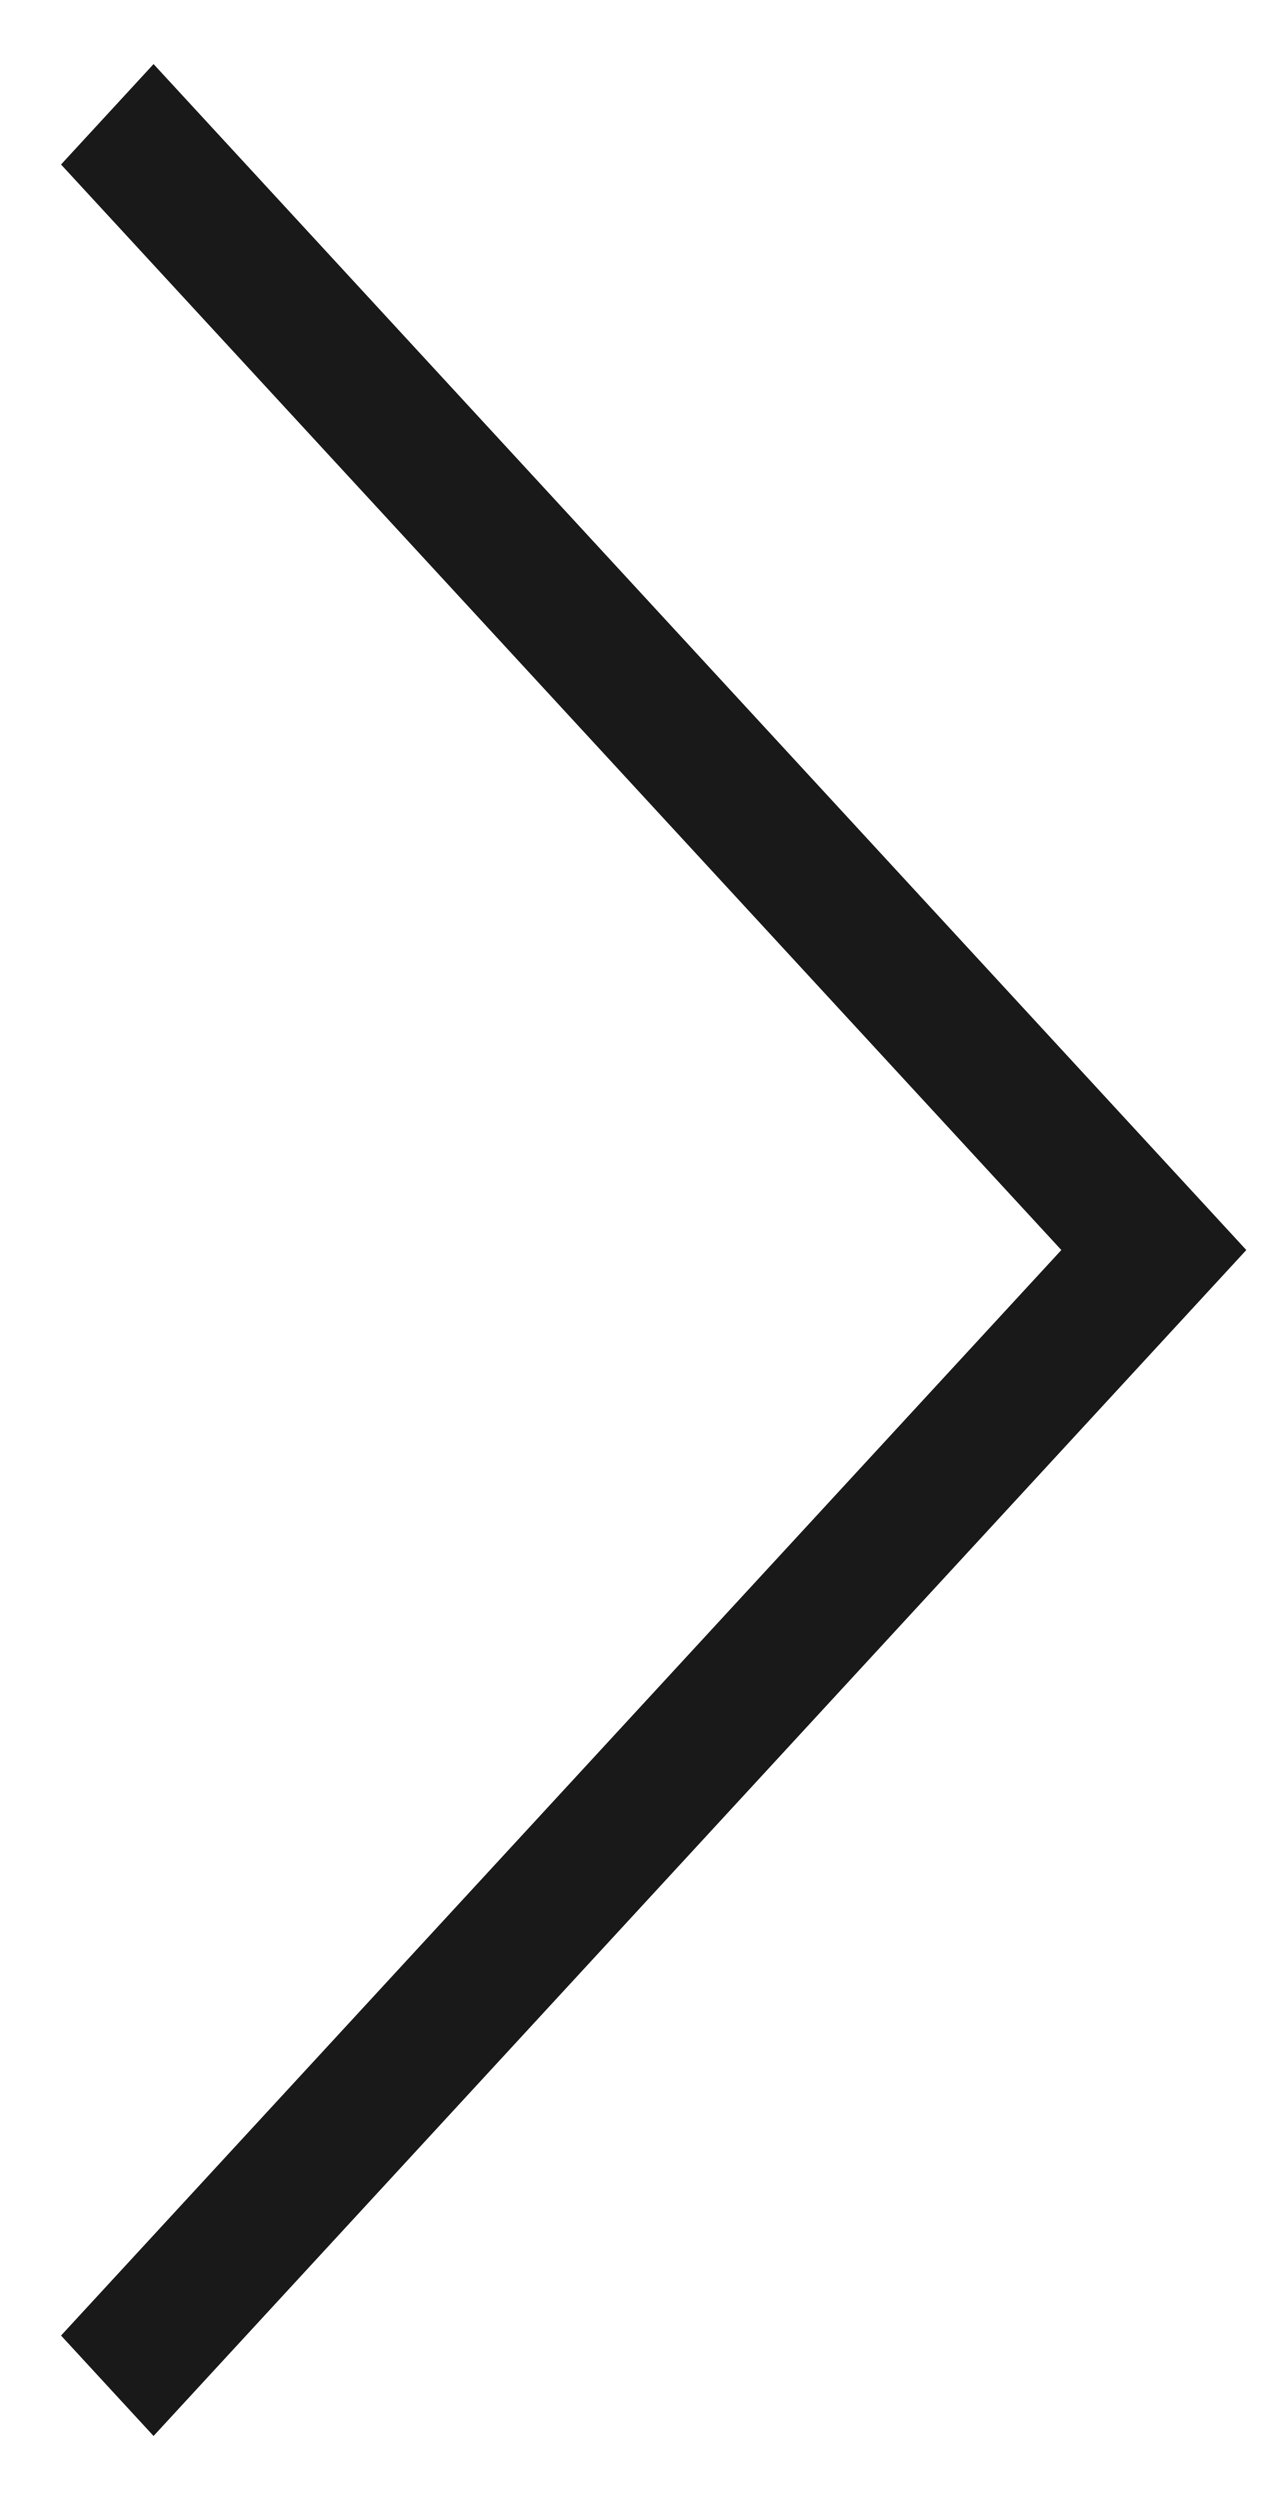
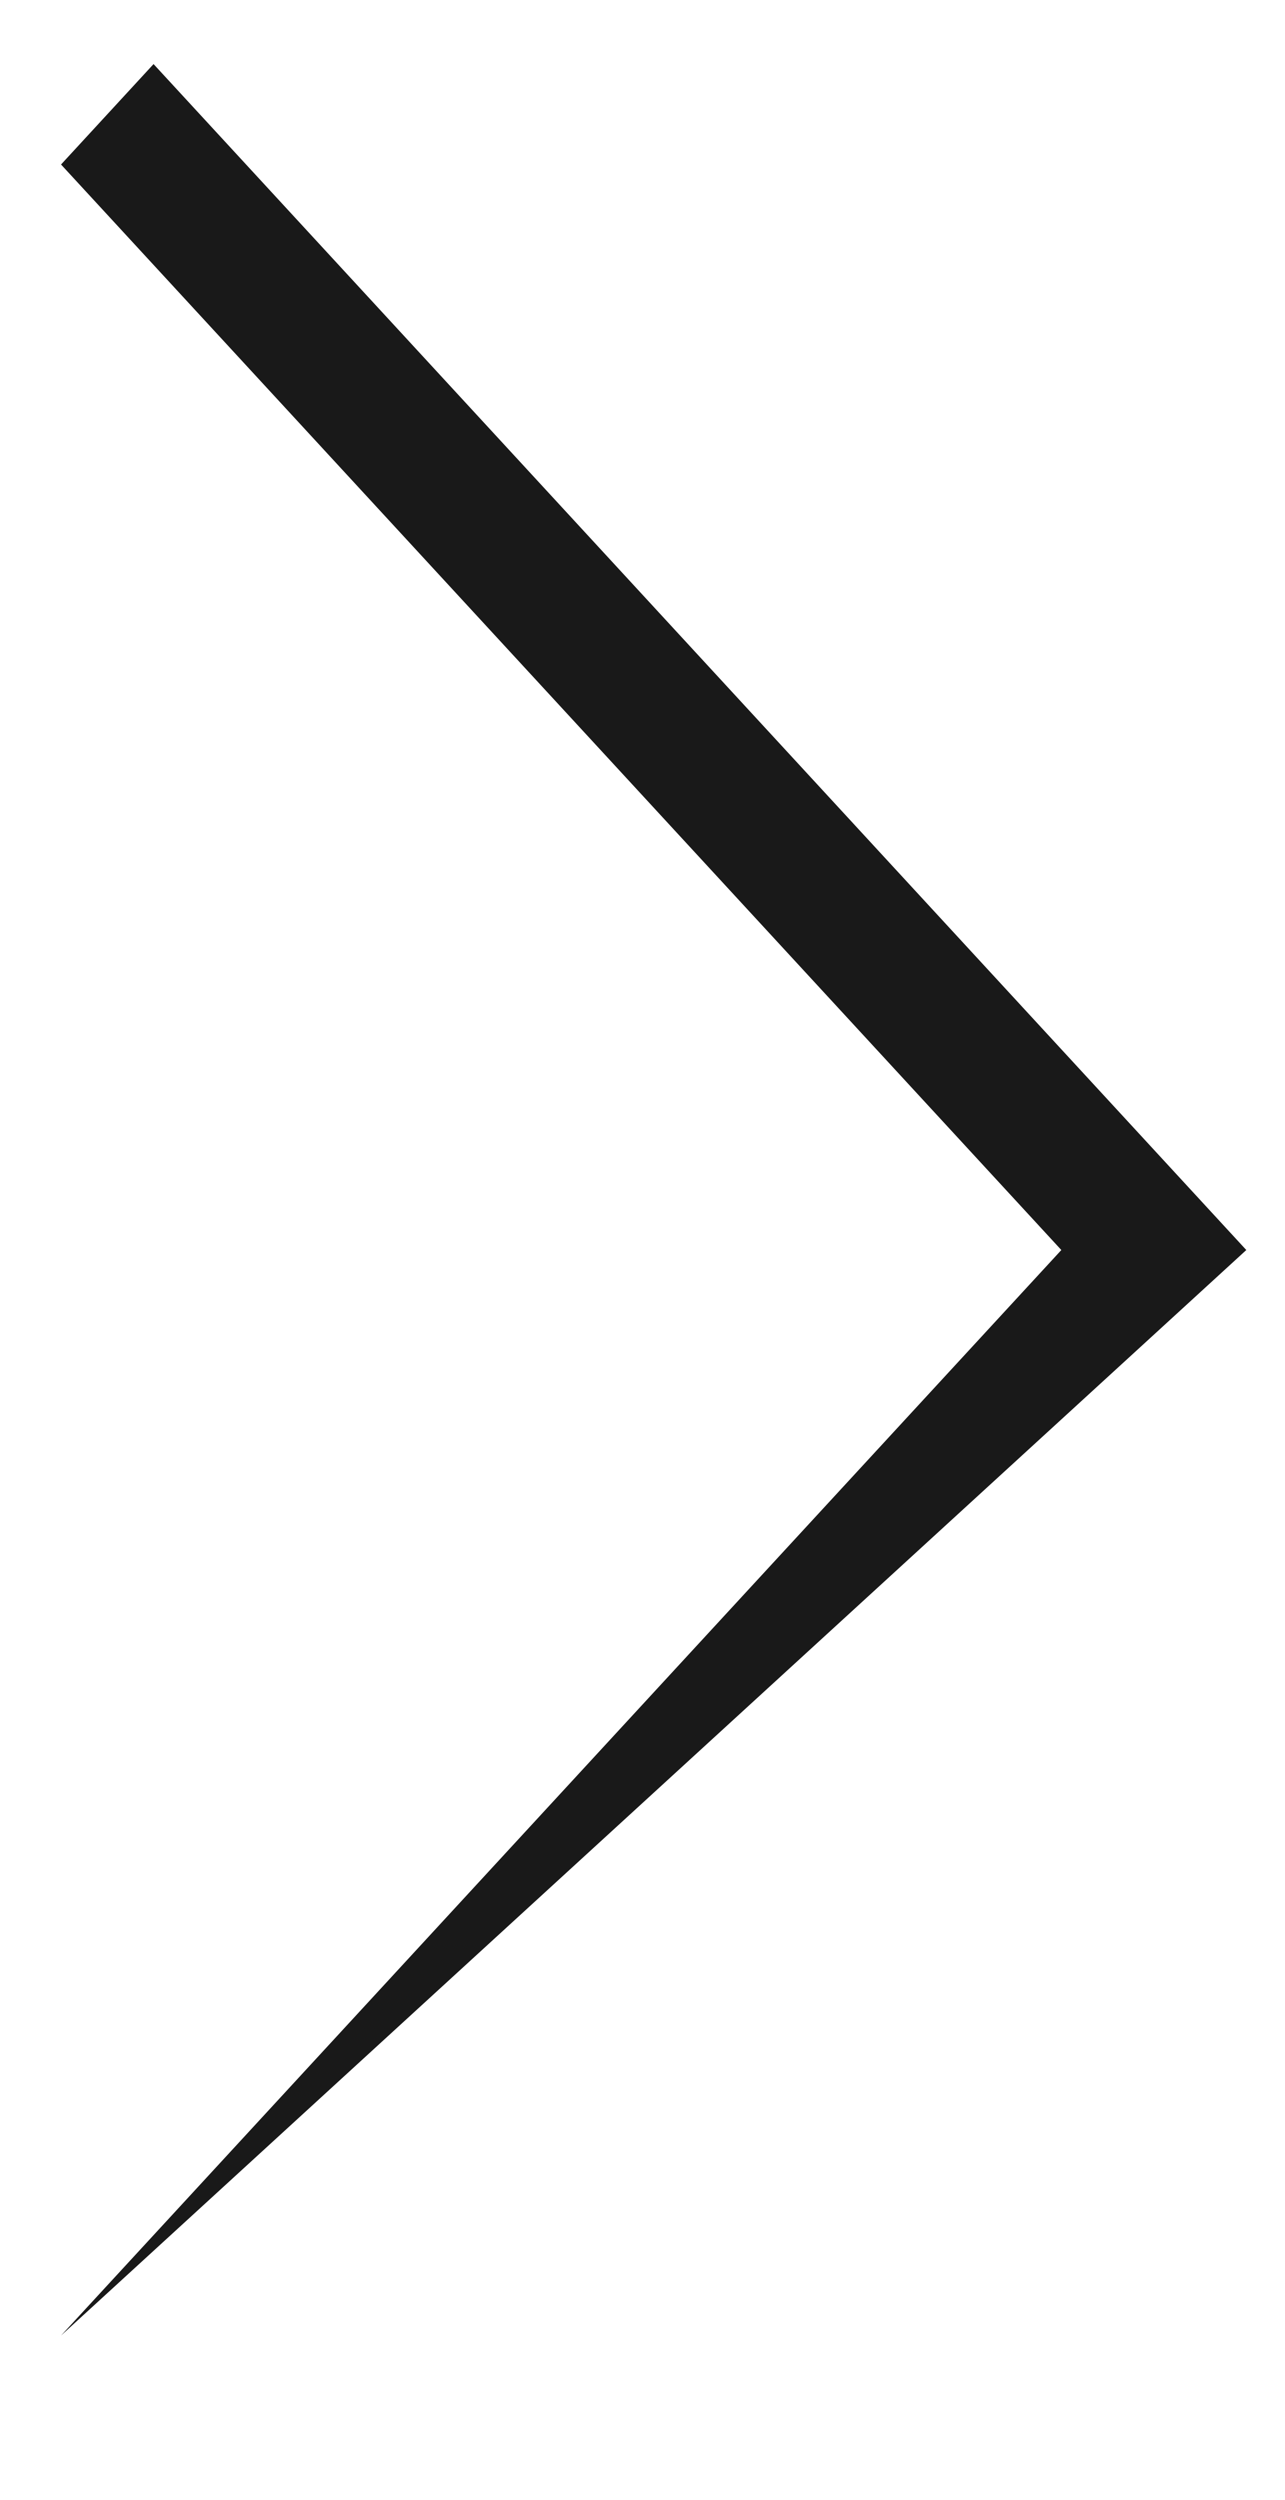
<svg xmlns="http://www.w3.org/2000/svg" width="18" height="35" viewBox="0 0 18 35" fill="none">
-   <path d="M17.458 17.5L2.151 34.103L0.855 32.697L14.867 17.5L0.855 2.303L2.151 0.897L17.458 17.5Z" fill="#191919" />
+   <path d="M17.458 17.5L0.855 32.697L14.867 17.5L0.855 2.303L2.151 0.897L17.458 17.5Z" fill="#191919" />
</svg>